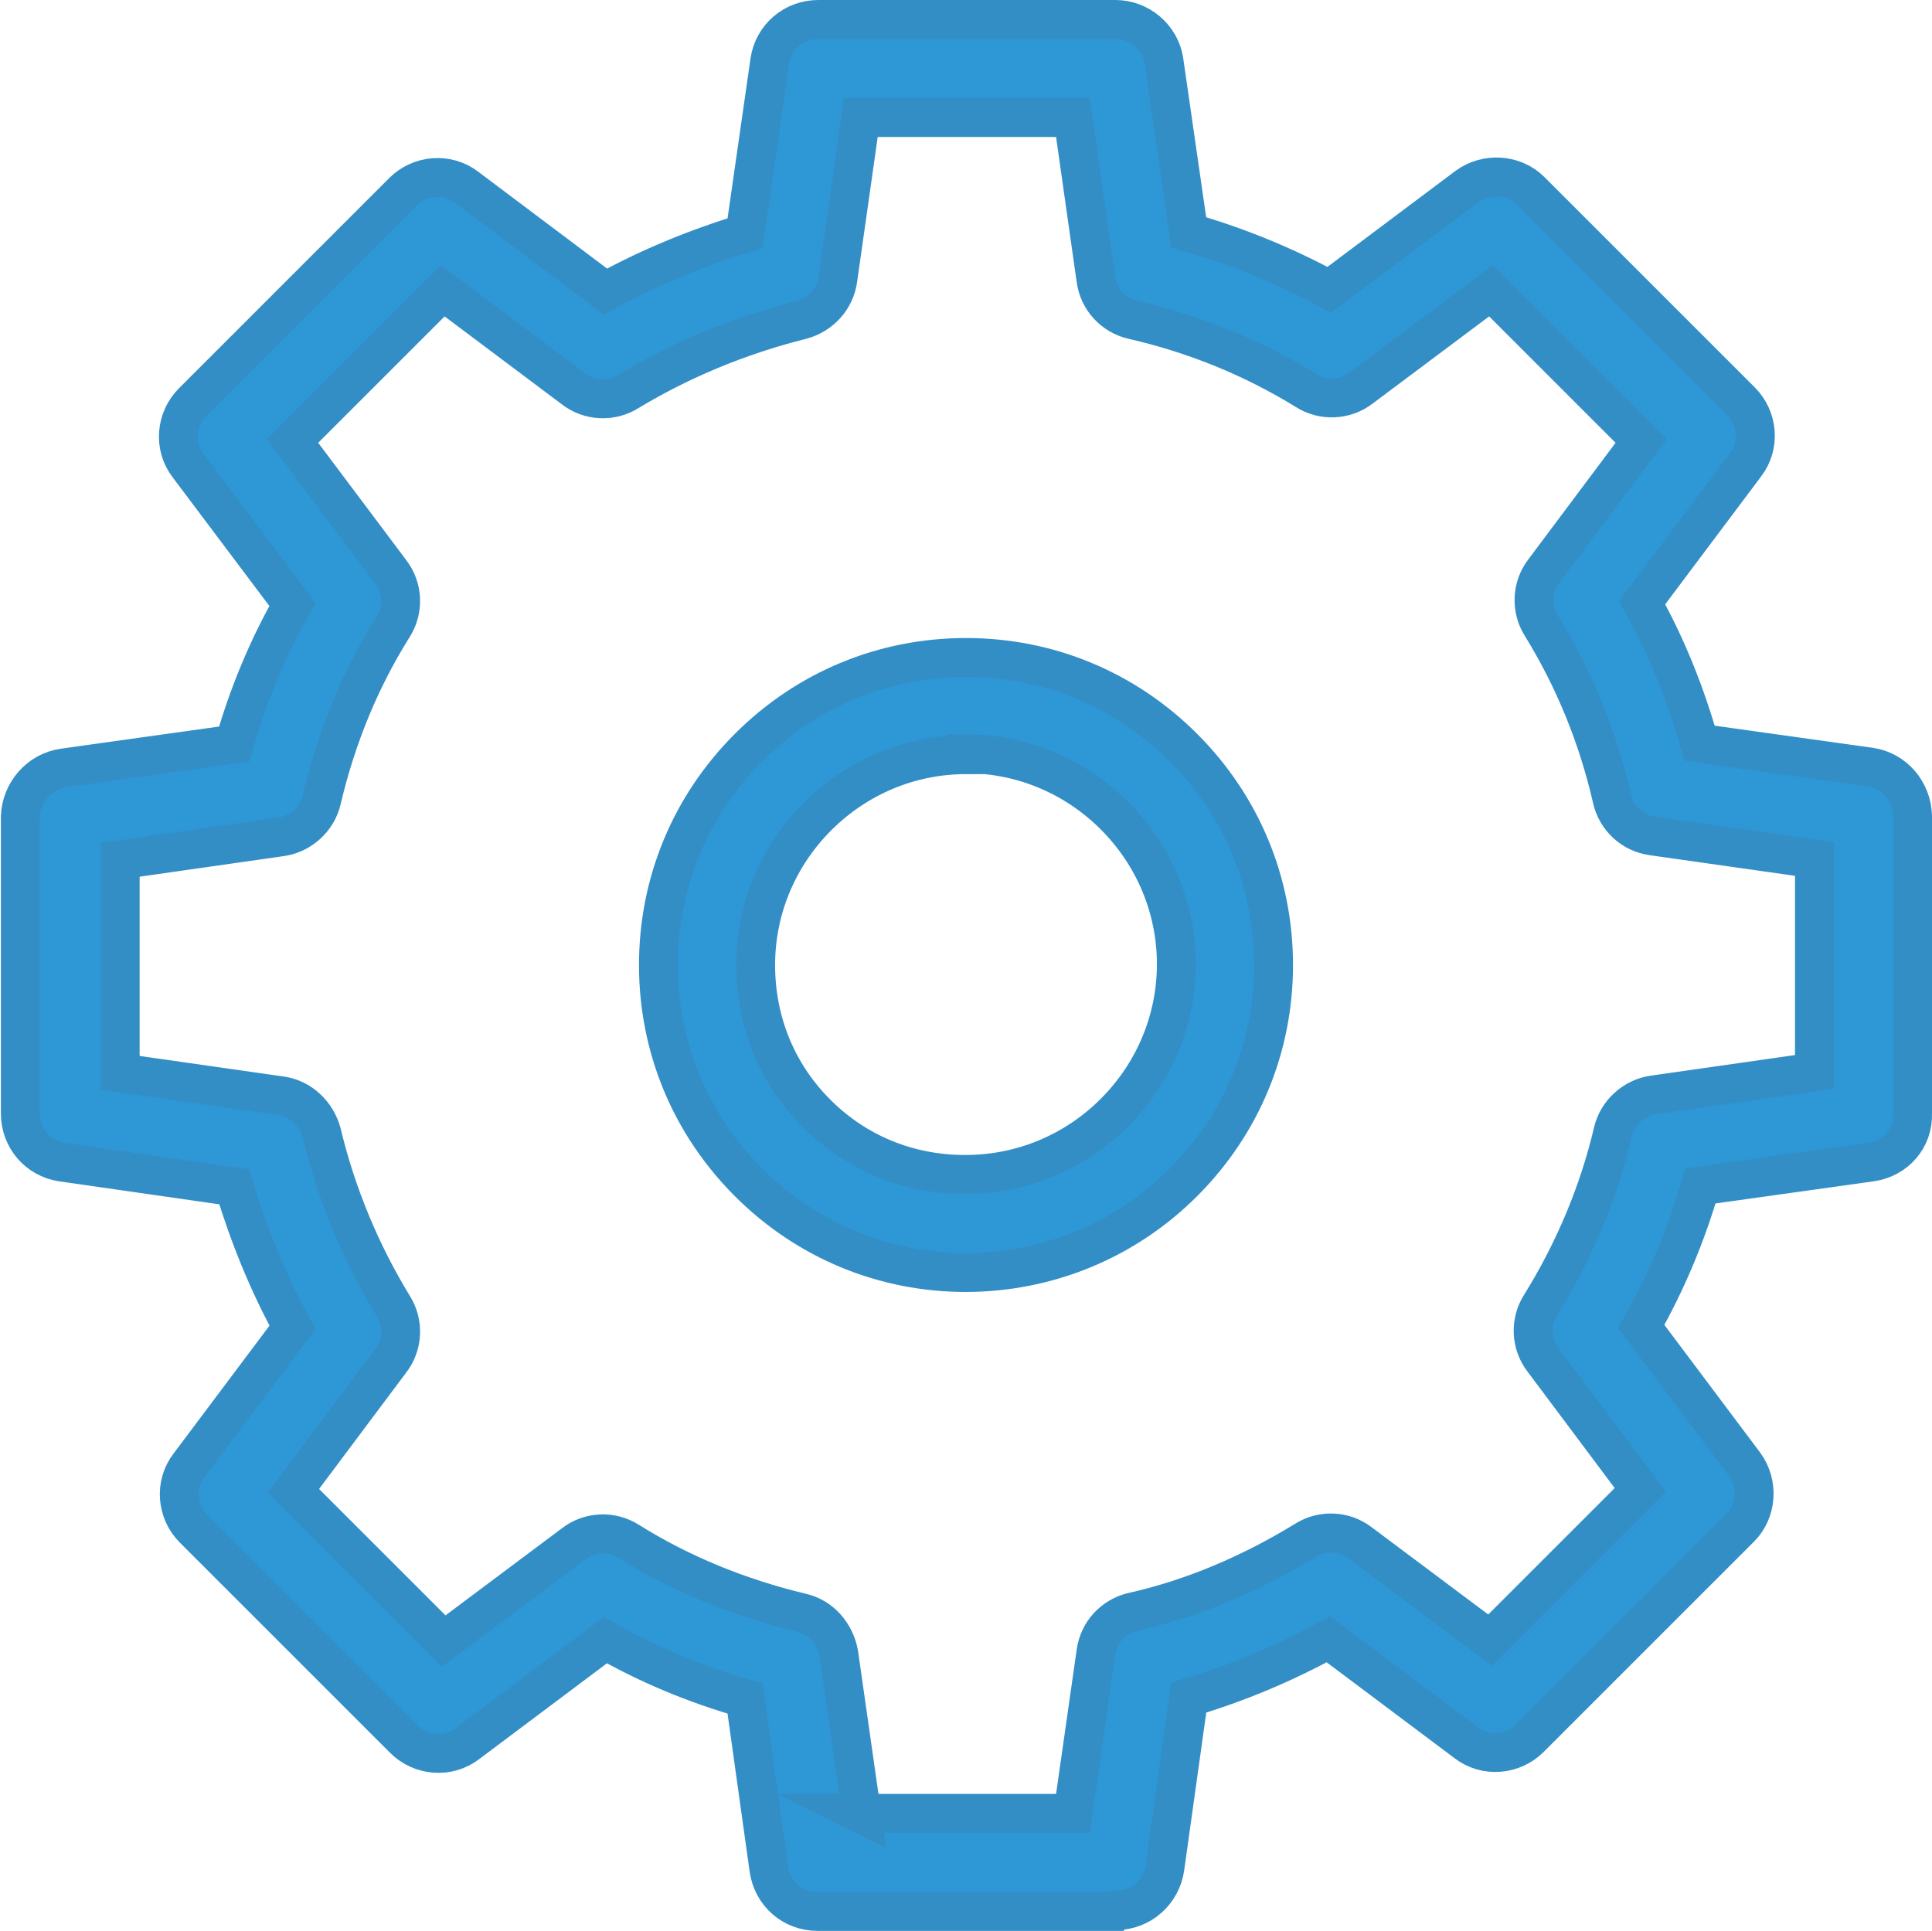
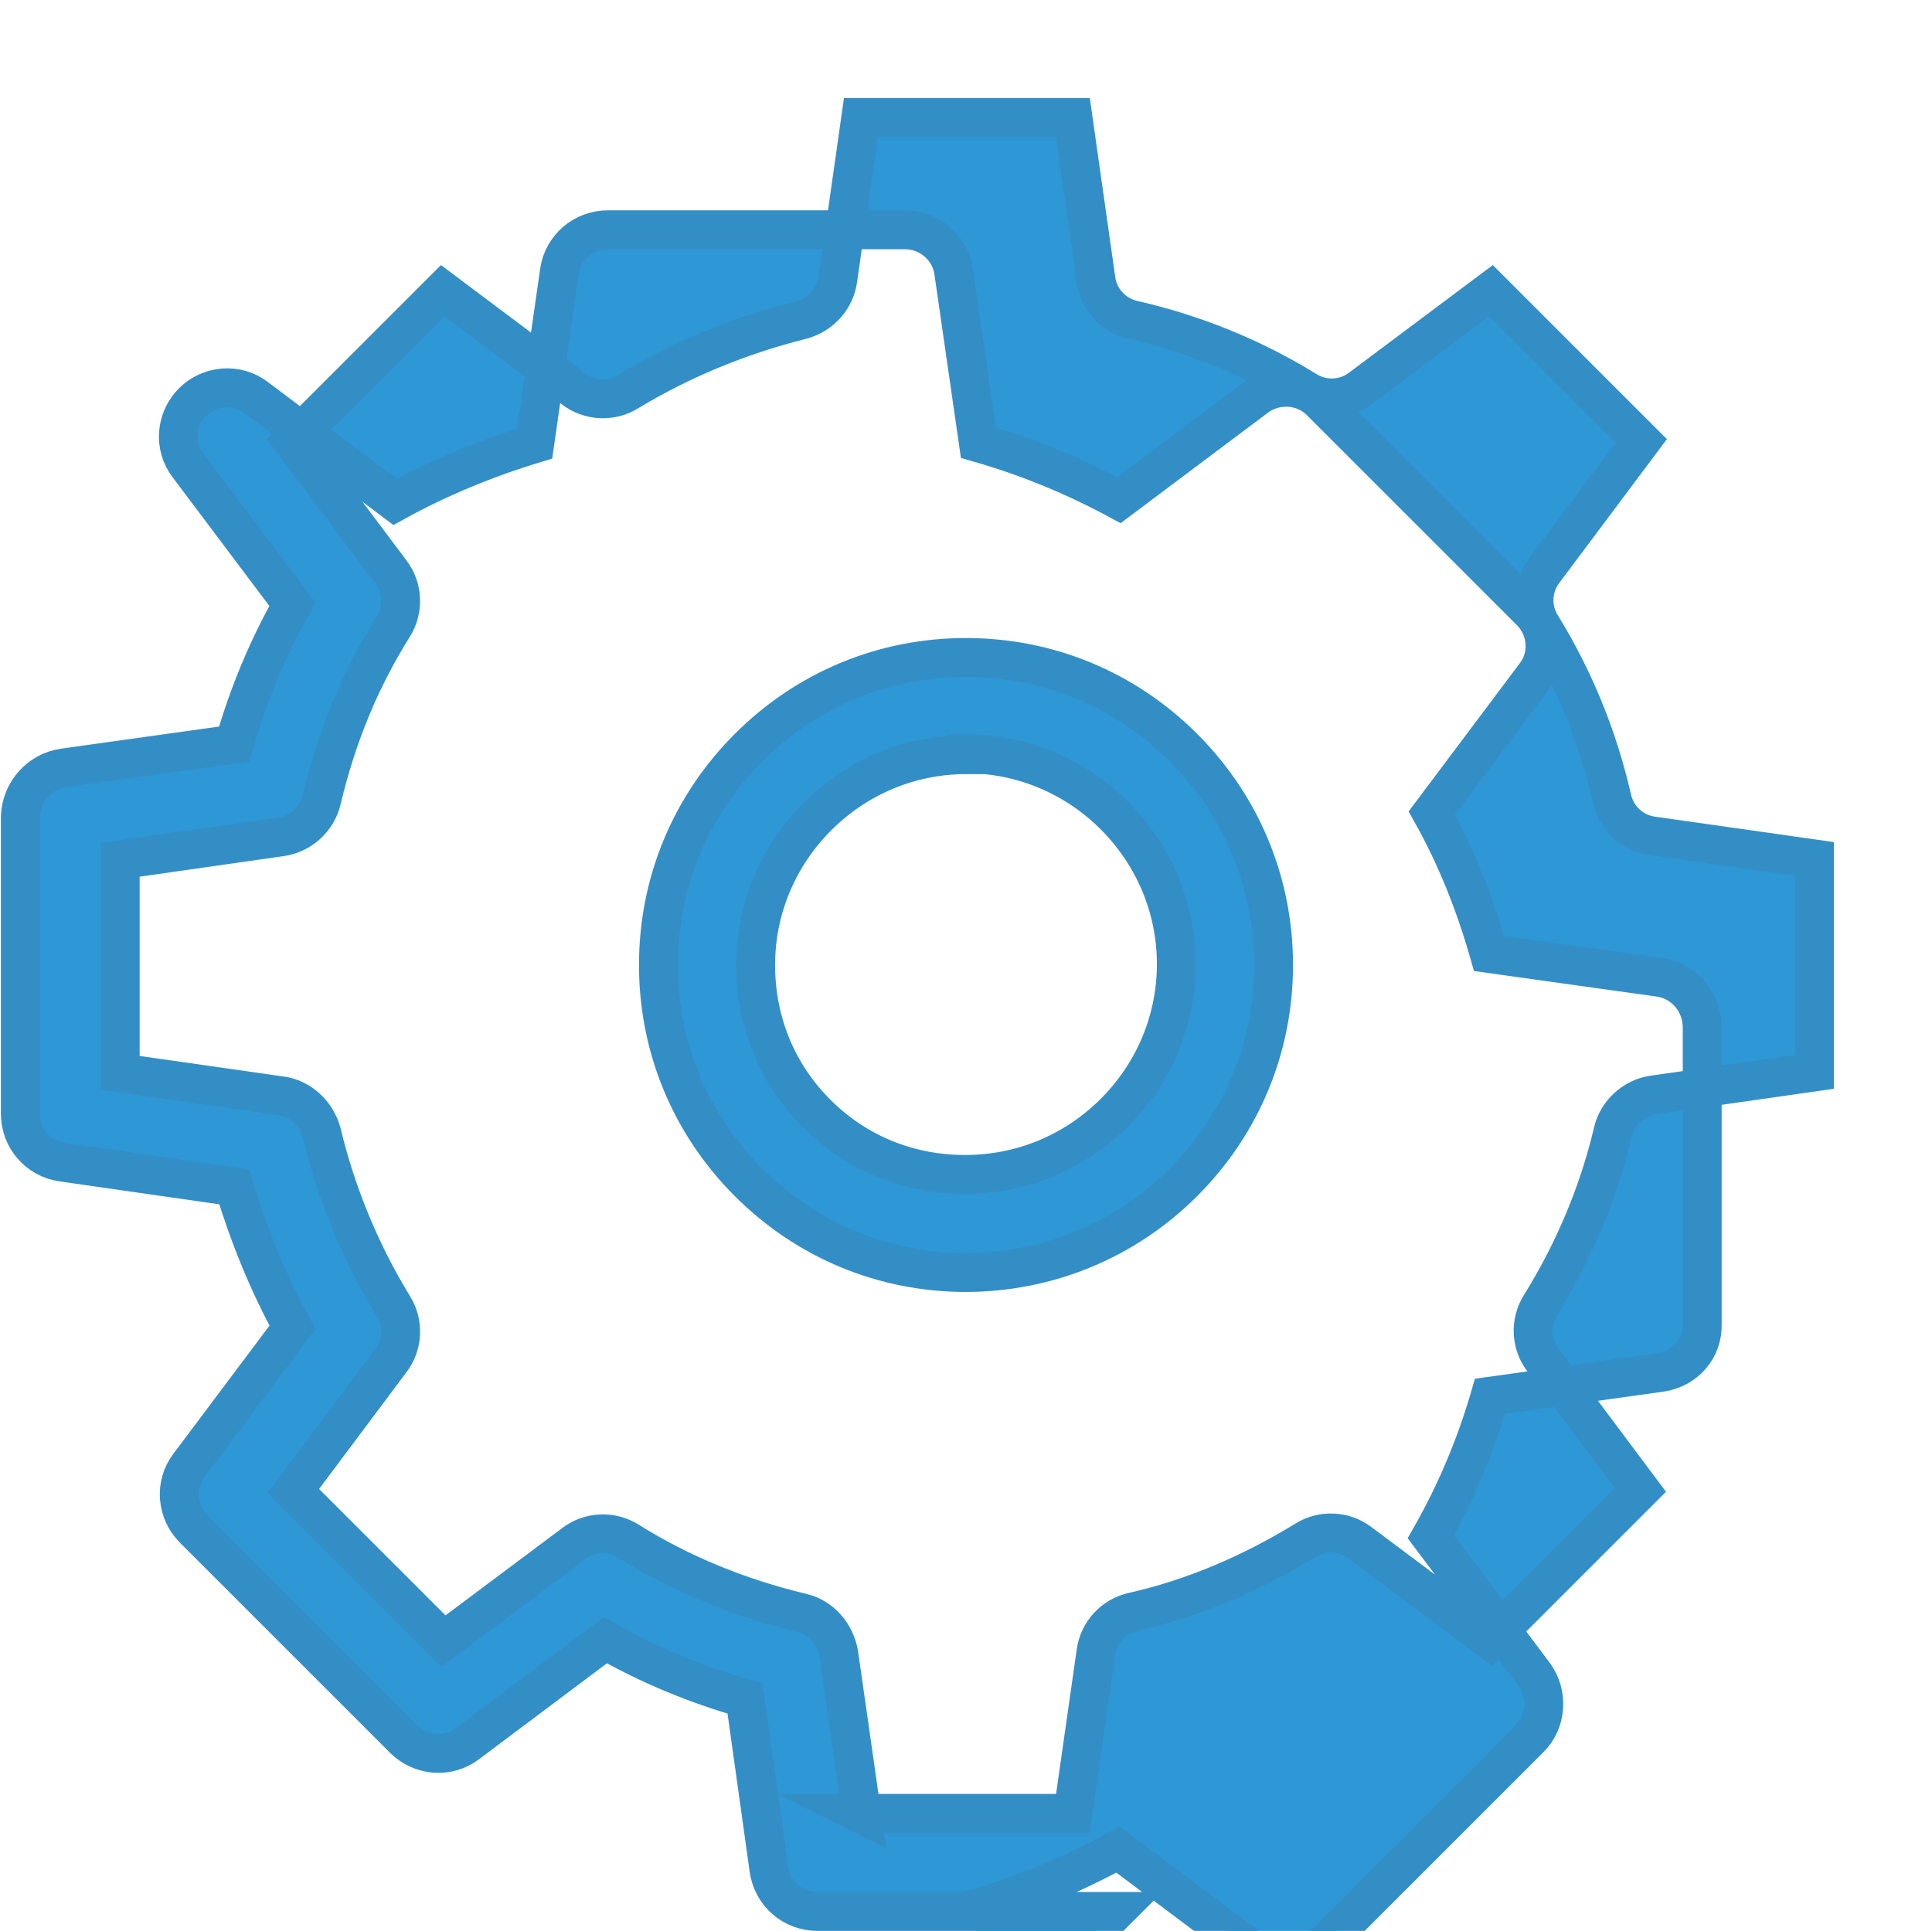
<svg xmlns="http://www.w3.org/2000/svg" id="_图层_2" data-name="图层 2" viewBox="0 0 21.86 21.85">
  <defs>
    <style>
      .cls-1 {
        fill: #2e97d5;
        stroke: #338ec6;
        stroke-miterlimit: 10;
        stroke-width: .44px;
      }
    </style>
  </defs>
  <g id="_图层_1-2" data-name="图层 1">
-     <path class="cls-1" d="m12.62,21.63h-3.37c-.28,0-.51-.2-.55-.48l-.27-1.93c-.56-.16-1.09-.38-1.58-.66l-1.56,1.17c-.22.17-.53.14-.72-.05l-2.38-2.38c-.19-.19-.22-.5-.05-.72l1.17-1.56c-.27-.49-.49-1.03-.66-1.59l-1.95-.28c-.27-.04-.47-.27-.47-.55v-3.36c.01-.27.21-.51.49-.55l1.93-.27c.16-.56.38-1.09.66-1.58l-1.18-1.57c-.17-.22-.14-.53.05-.72l2.38-2.38c.19-.19.5-.22.72-.05l1.57,1.18c.49-.27,1.02-.49,1.58-.66l.28-1.95c.04-.27.27-.47.55-.47h3.36c.27,0,.51.2.55.47l.28,1.94c.56.16,1.09.38,1.59.65l1.56-1.17c.22-.16.53-.14.72.05l2.38,2.38c.19.19.22.5.05.72l-1.17,1.56c.28.5.49,1.03.65,1.59l1.93.27c.27.04.47.27.48.55v3.37c.01.28-.19.51-.47.55l-1.93.27c-.16.55-.38,1.08-.67,1.59l1.17,1.56c.16.22.14.53-.05.72l-2.38,2.38c-.19.19-.5.22-.72.05l-1.56-1.17c-.51.28-1.04.5-1.58.66l-.27,1.93c-.04.27-.27.48-.55.48Zm-2.89-1.11h2.41s.26-1.82.26-1.82c.03-.23.2-.41.42-.46.67-.15,1.33-.43,1.95-.81.19-.12.44-.11.62.03l1.47,1.1,1.7-1.7-1.1-1.47c-.14-.18-.15-.43-.03-.62.38-.61.66-1.28.82-1.96.05-.22.24-.39.46-.42l1.82-.26v-2.41s-1.83-.26-1.83-.26c-.23-.03-.41-.2-.46-.42-.16-.7-.43-1.36-.8-1.96-.12-.19-.11-.44.03-.62l1.1-1.47-1.7-1.7-1.47,1.1c-.18.14-.43.15-.62.03-.6-.37-1.26-.64-1.96-.8-.22-.05-.39-.23-.42-.46l-.26-1.83h-2.4s-.26,1.83-.26,1.83c-.03.22-.19.4-.41.46-.72.18-1.38.46-1.96.81-.19.12-.44.11-.62-.03l-1.48-1.11-1.7,1.7,1.11,1.48c.14.18.15.43.03.62-.37.59-.64,1.24-.81,1.96-.05.22-.24.39-.46.42l-1.82.26v2.41s1.82.26,1.82.26c.22.03.4.2.46.42.17.71.45,1.37.81,1.96.12.19.11.44-.03.62l-1.1,1.47,1.7,1.7,1.47-1.1c.18-.14.43-.15.62-.03.59.37,1.25.64,1.96.81.22.05.38.24.42.46l.26,1.82Zm1.2-6.12c-.93,0-1.8-.36-2.46-1.02-.66-.66-1.02-1.53-1.02-2.46,0-.93.36-1.8,1.02-2.46.66-.66,1.53-1.02,2.46-1.02s1.8.36,2.46,1.02c.66.66,1.02,1.53,1.02,2.46,0,.93-.36,1.8-1.02,2.46-.66.66-1.54,1.02-2.47,1.02Zm0-5.86c-.63,0-1.23.25-1.68.7-.45.45-.7,1.05-.7,1.68,0,.64.24,1.23.69,1.68.45.45,1.04.69,1.68.69s1.24-.25,1.69-.7c.45-.45.7-1.05.7-1.68,0-.63-.25-1.23-.7-1.68-.45-.45-1.05-.7-1.68-.7Z" />
+     <path class="cls-1" d="m12.62,21.63h-3.37c-.28,0-.51-.2-.55-.48l-.27-1.93c-.56-.16-1.09-.38-1.58-.66l-1.56,1.17c-.22.17-.53.14-.72-.05l-2.38-2.38c-.19-.19-.22-.5-.05-.72l1.17-1.56c-.27-.49-.49-1.03-.66-1.59l-1.95-.28c-.27-.04-.47-.27-.47-.55v-3.36c.01-.27.21-.51.49-.55l1.93-.27c.16-.56.38-1.09.66-1.58l-1.18-1.57c-.17-.22-.14-.53.05-.72c.19-.19.5-.22.72-.05l1.57,1.18c.49-.27,1.02-.49,1.58-.66l.28-1.95c.04-.27.27-.47.55-.47h3.36c.27,0,.51.2.55.47l.28,1.94c.56.16,1.09.38,1.59.65l1.56-1.17c.22-.16.53-.14.72.05l2.38,2.38c.19.19.22.5.05.72l-1.17,1.56c.28.5.49,1.03.65,1.59l1.93.27c.27.04.47.27.48.55v3.37c.01.28-.19.51-.47.55l-1.93.27c-.16.55-.38,1.08-.67,1.59l1.17,1.56c.16.22.14.53-.05.72l-2.38,2.38c-.19.19-.5.22-.72.05l-1.56-1.17c-.51.28-1.04.5-1.58.66l-.27,1.93c-.04.27-.27.48-.55.48Zm-2.89-1.11h2.41s.26-1.82.26-1.82c.03-.23.2-.41.42-.46.67-.15,1.33-.43,1.95-.81.19-.12.44-.11.62.03l1.47,1.1,1.7-1.7-1.1-1.47c-.14-.18-.15-.43-.03-.62.38-.61.66-1.28.82-1.96.05-.22.24-.39.46-.42l1.82-.26v-2.41s-1.83-.26-1.83-.26c-.23-.03-.41-.2-.46-.42-.16-.7-.43-1.36-.8-1.96-.12-.19-.11-.44.03-.62l1.1-1.47-1.7-1.7-1.47,1.1c-.18.14-.43.15-.62.03-.6-.37-1.26-.64-1.96-.8-.22-.05-.39-.23-.42-.46l-.26-1.83h-2.4s-.26,1.83-.26,1.83c-.03.22-.19.4-.41.46-.72.18-1.38.46-1.96.81-.19.12-.44.11-.62-.03l-1.48-1.11-1.7,1.7,1.11,1.48c.14.18.15.43.03.62-.37.59-.64,1.24-.81,1.96-.05.22-.24.39-.46.42l-1.82.26v2.41s1.82.26,1.82.26c.22.03.4.2.46.42.17.71.45,1.37.81,1.96.12.19.11.44-.03.62l-1.1,1.47,1.7,1.7,1.47-1.1c.18-.14.43-.15.62-.03.59.37,1.25.64,1.96.81.22.05.38.24.42.46l.26,1.82Zm1.2-6.12c-.93,0-1.8-.36-2.46-1.02-.66-.66-1.02-1.53-1.02-2.46,0-.93.36-1.8,1.02-2.46.66-.66,1.53-1.02,2.46-1.02s1.8.36,2.46,1.02c.66.66,1.02,1.53,1.02,2.46,0,.93-.36,1.8-1.02,2.46-.66.66-1.54,1.02-2.47,1.02Zm0-5.86c-.63,0-1.23.25-1.68.7-.45.45-.7,1.05-.7,1.68,0,.64.24,1.23.69,1.68.45.45,1.04.69,1.68.69s1.24-.25,1.69-.7c.45-.45.7-1.05.7-1.68,0-.63-.25-1.23-.7-1.68-.45-.45-1.05-.7-1.68-.7Z" />
  </g>
</svg>